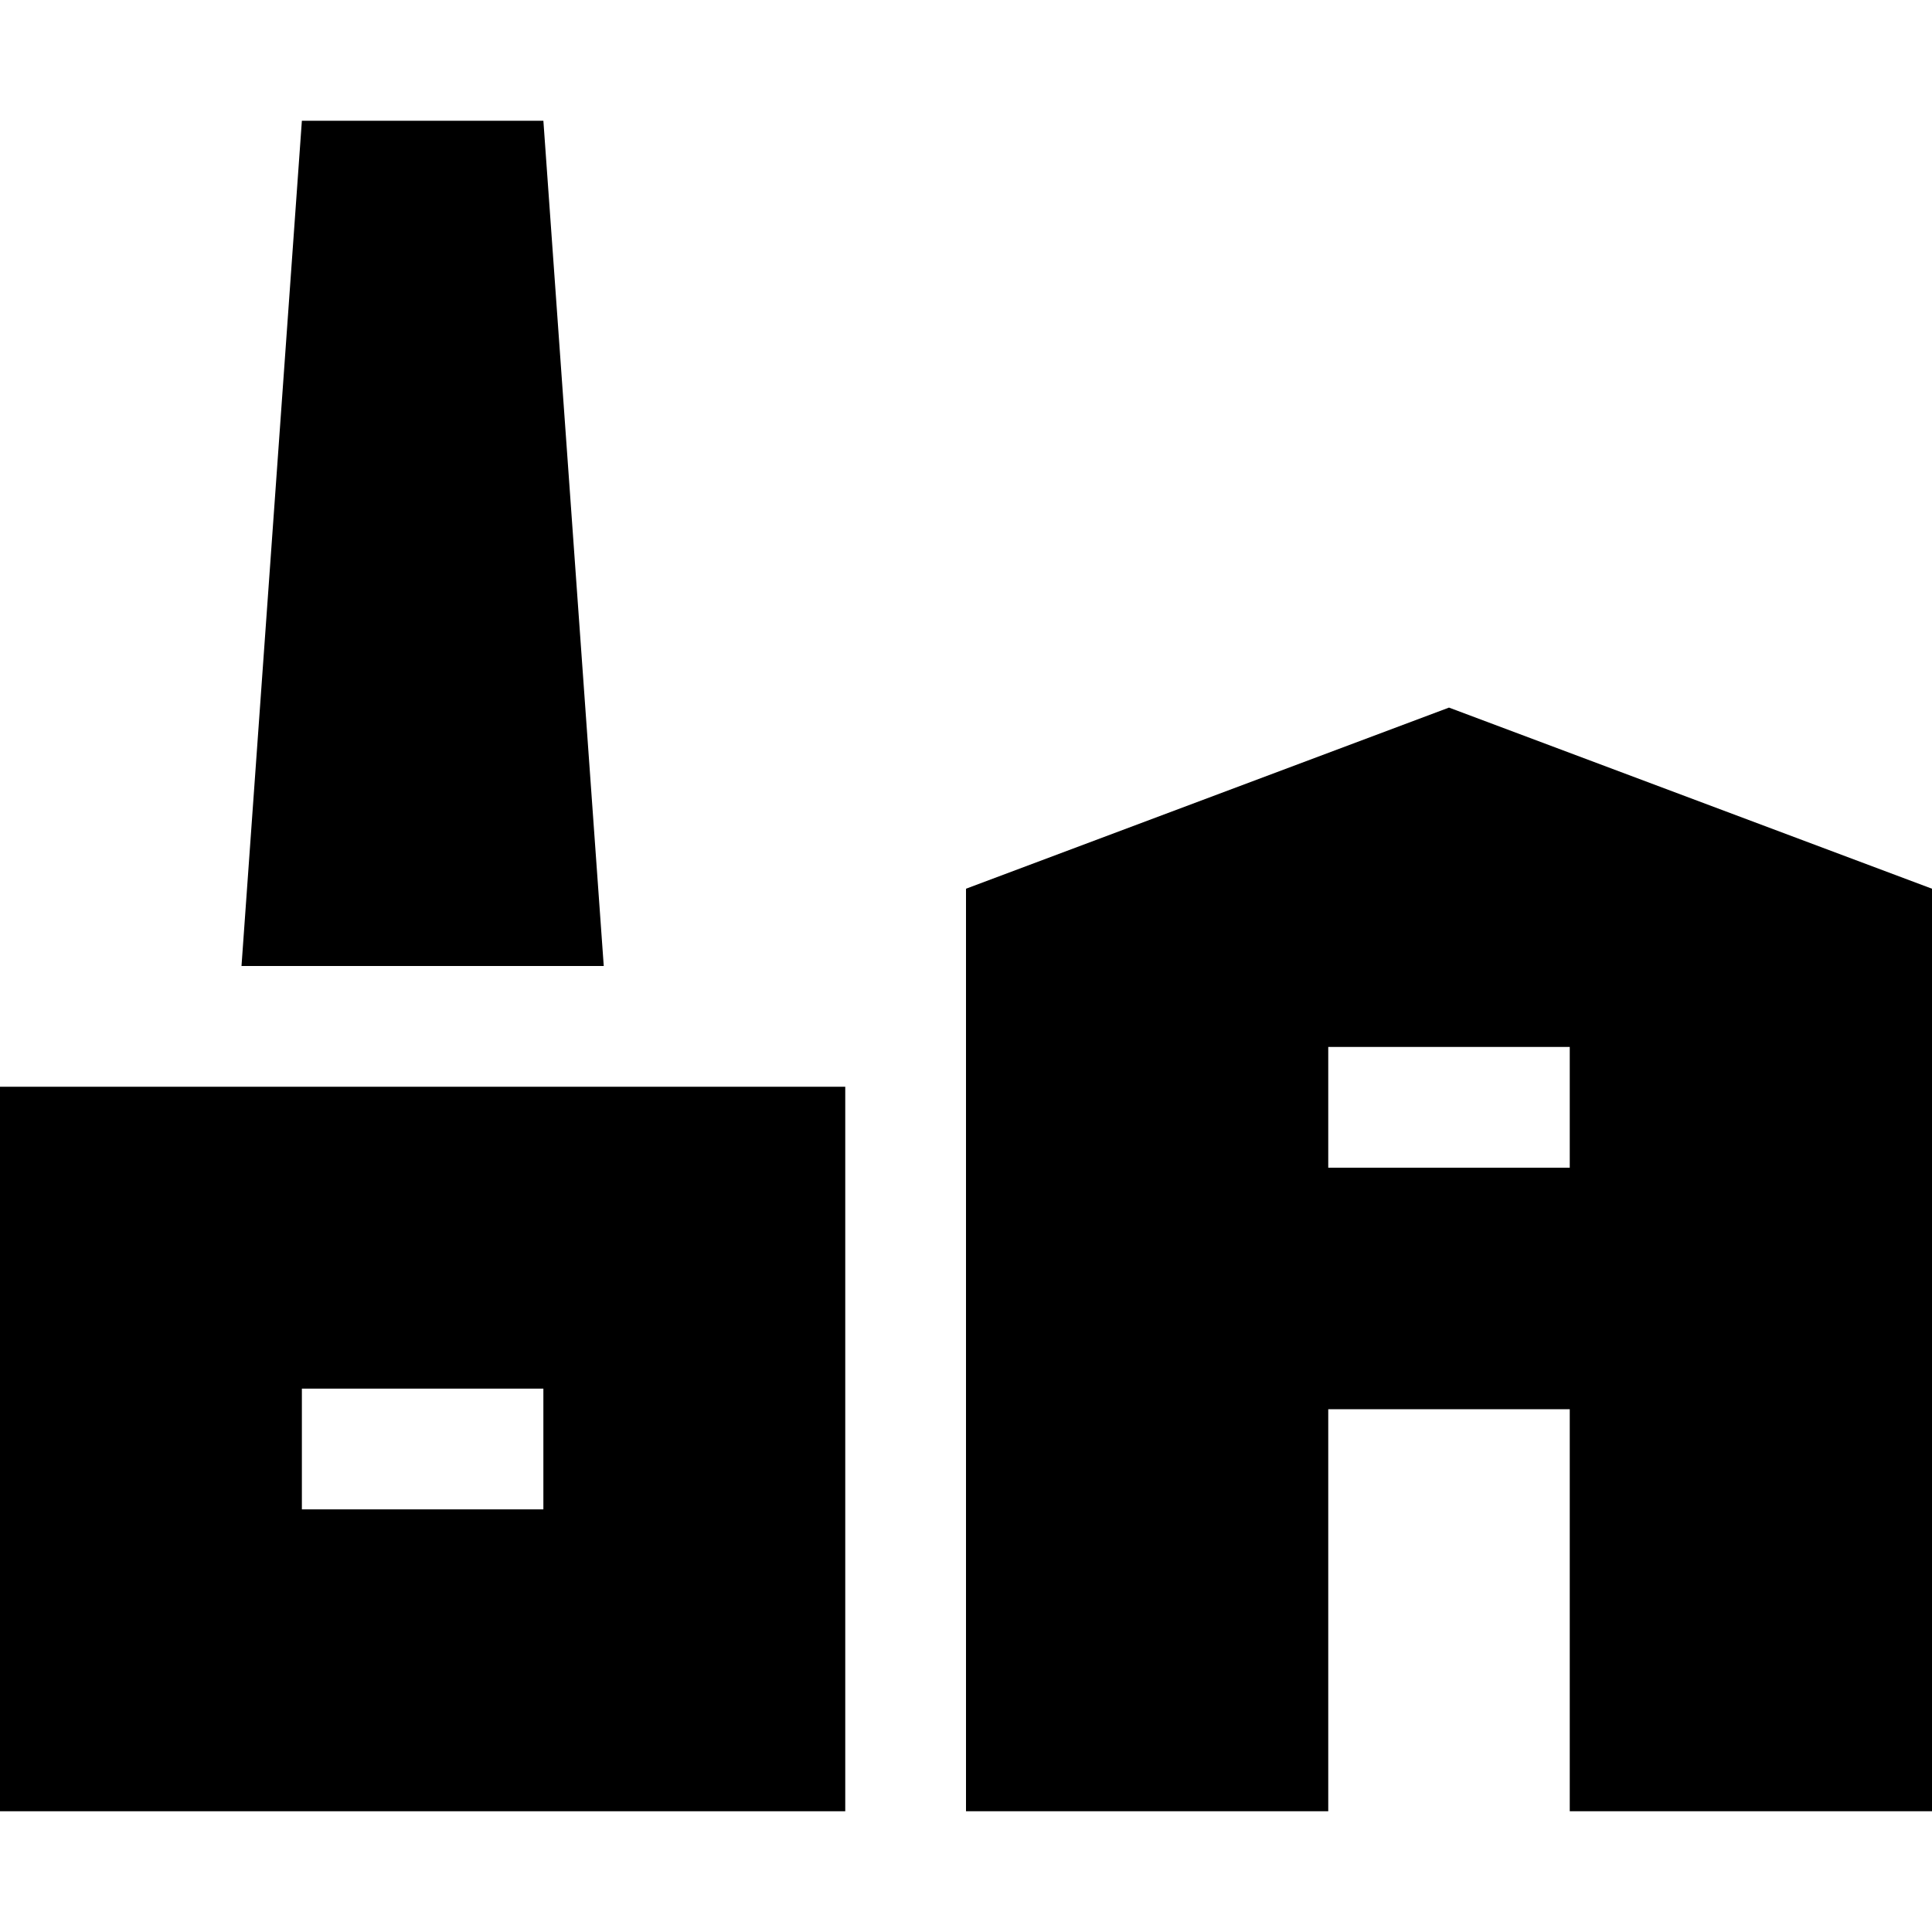
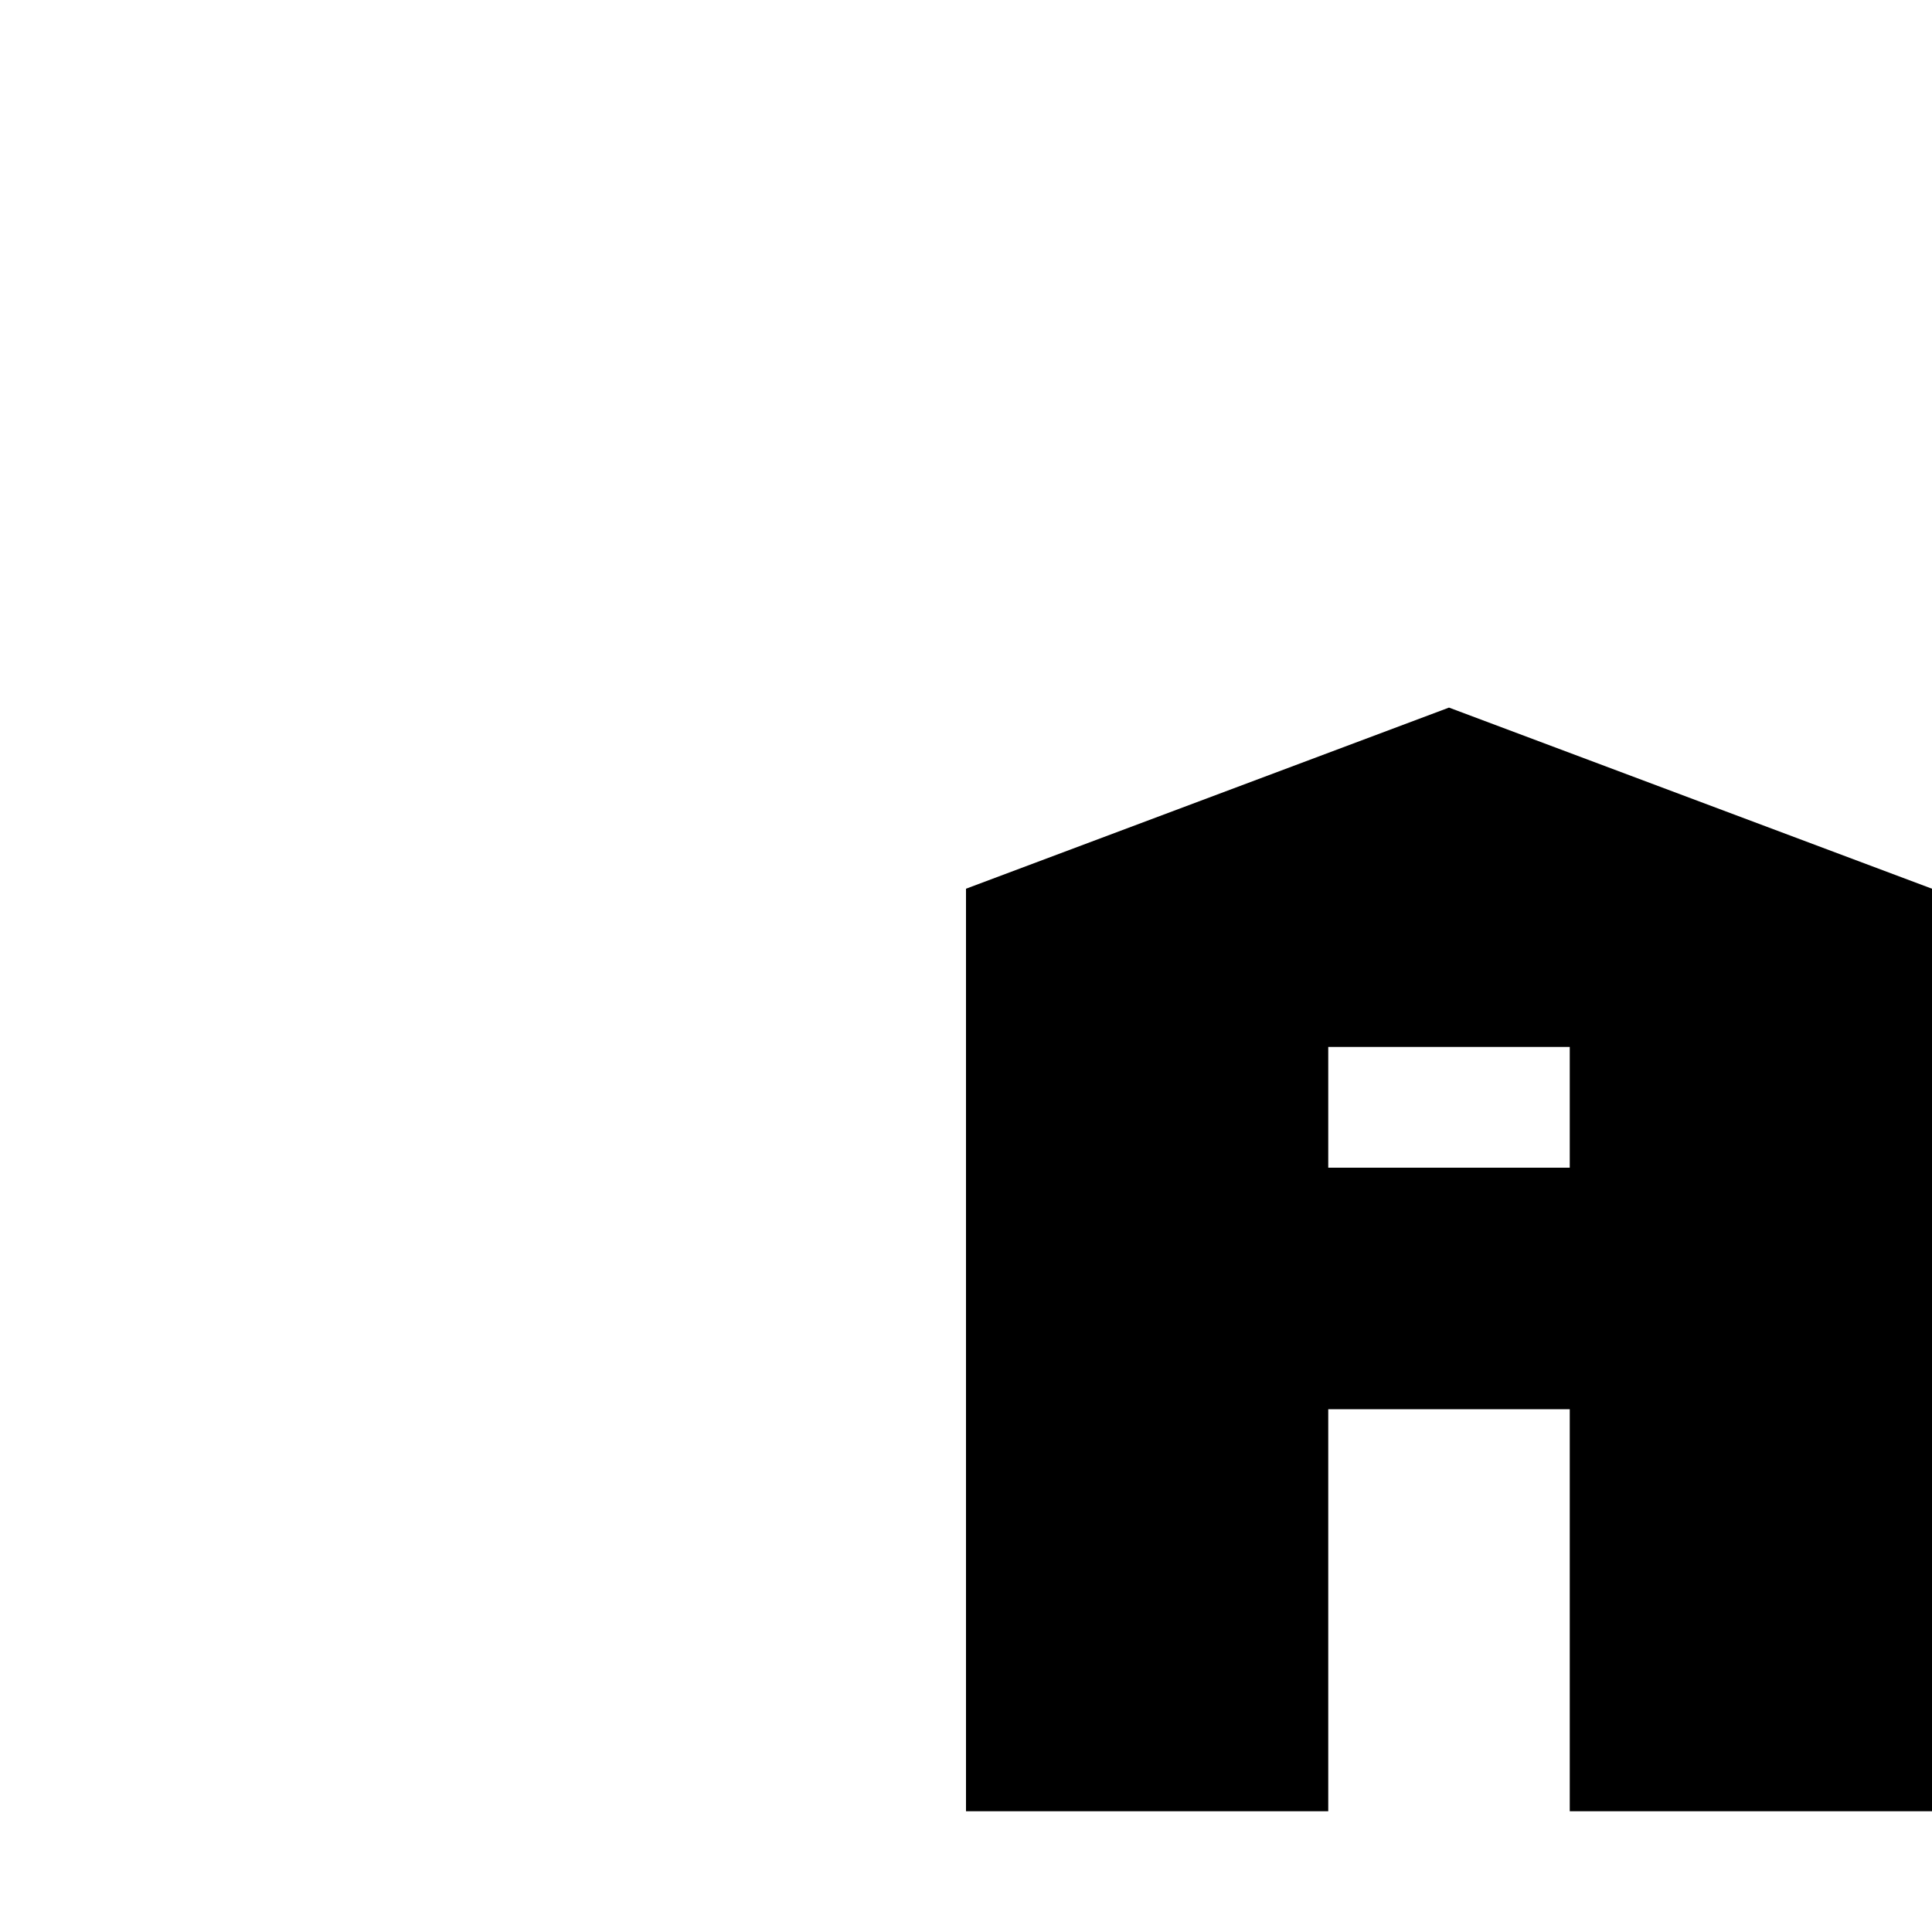
<svg xmlns="http://www.w3.org/2000/svg" width="20" height="20" viewBox="0 0 20 20" fill="none">
  <path d="M15 7.325L10 9.2V18.75H13.75V14.588H16.25V18.75H20V9.2L15 7.325ZM16.25 12.088H13.75V10.838H16.25V12.088Z" fill="black" />
-   <path d="M0 18.75H8.75V11.25H0V18.75ZM3.125 14.375H5.625V15.625H3.125V14.375Z" fill="black" />
-   <path d="M5.625 1.25H3.125L2.5 10H6.25L5.625 1.25Z" fill="black" />
</svg>